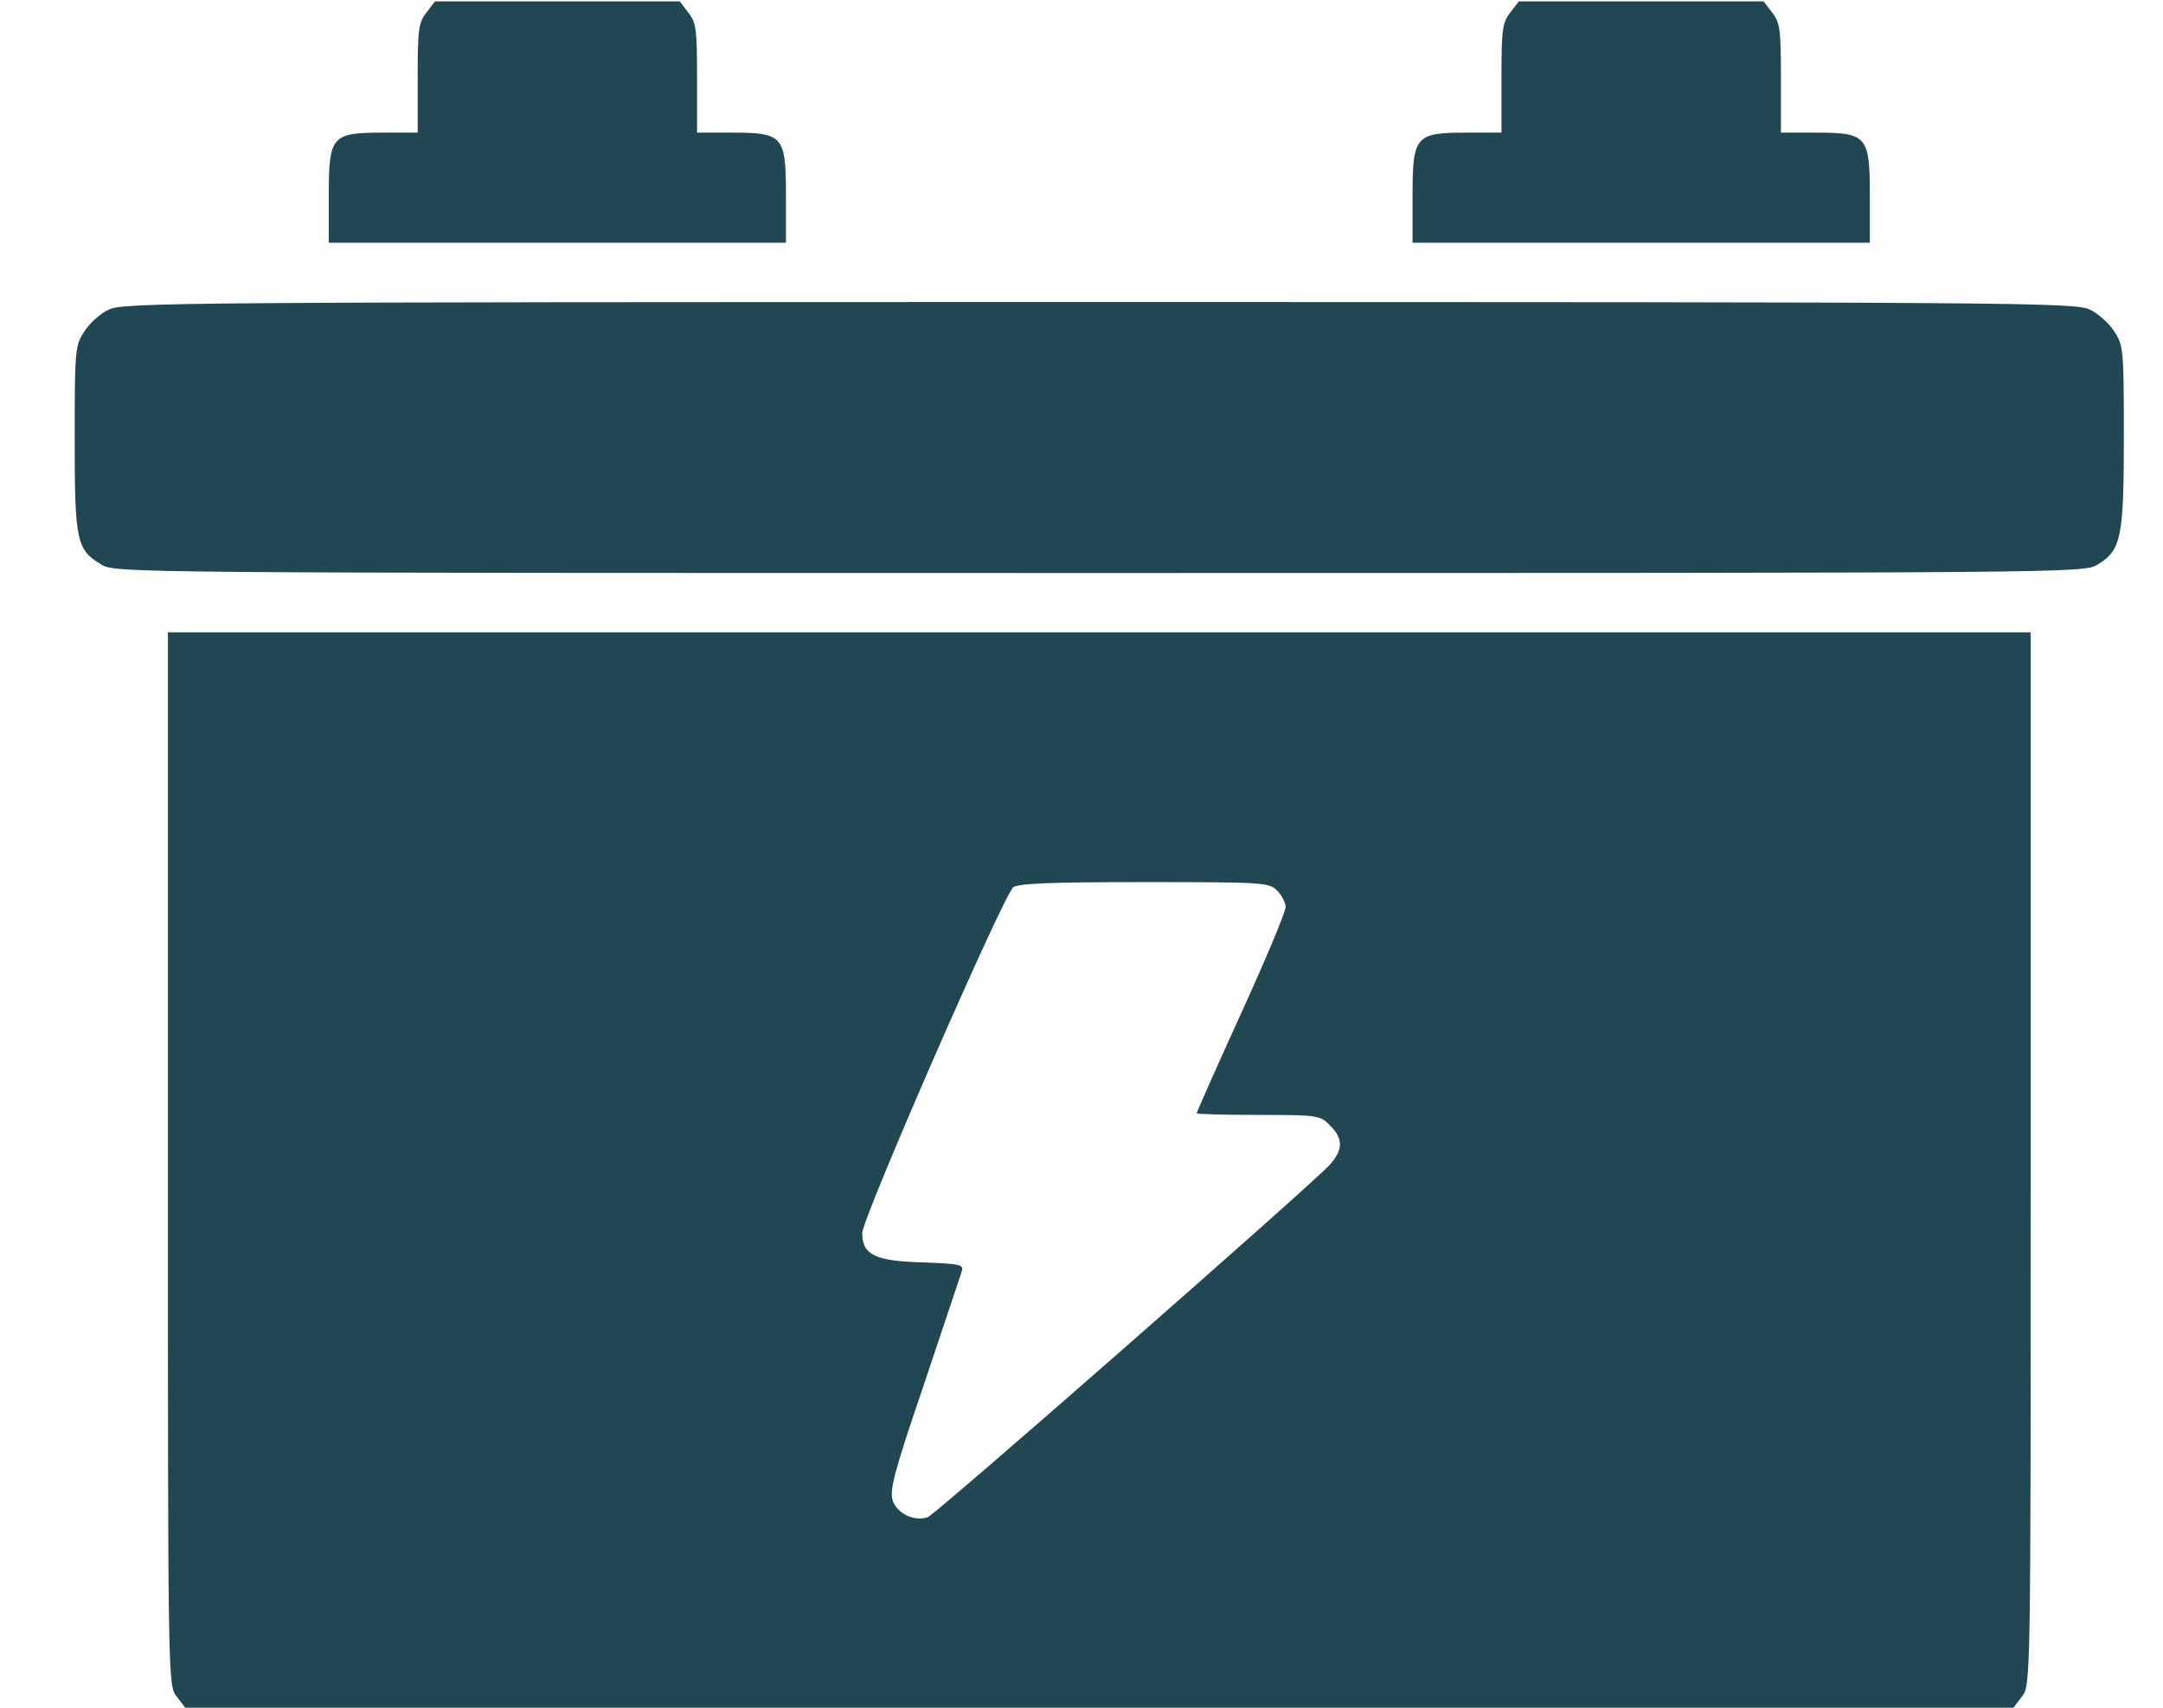
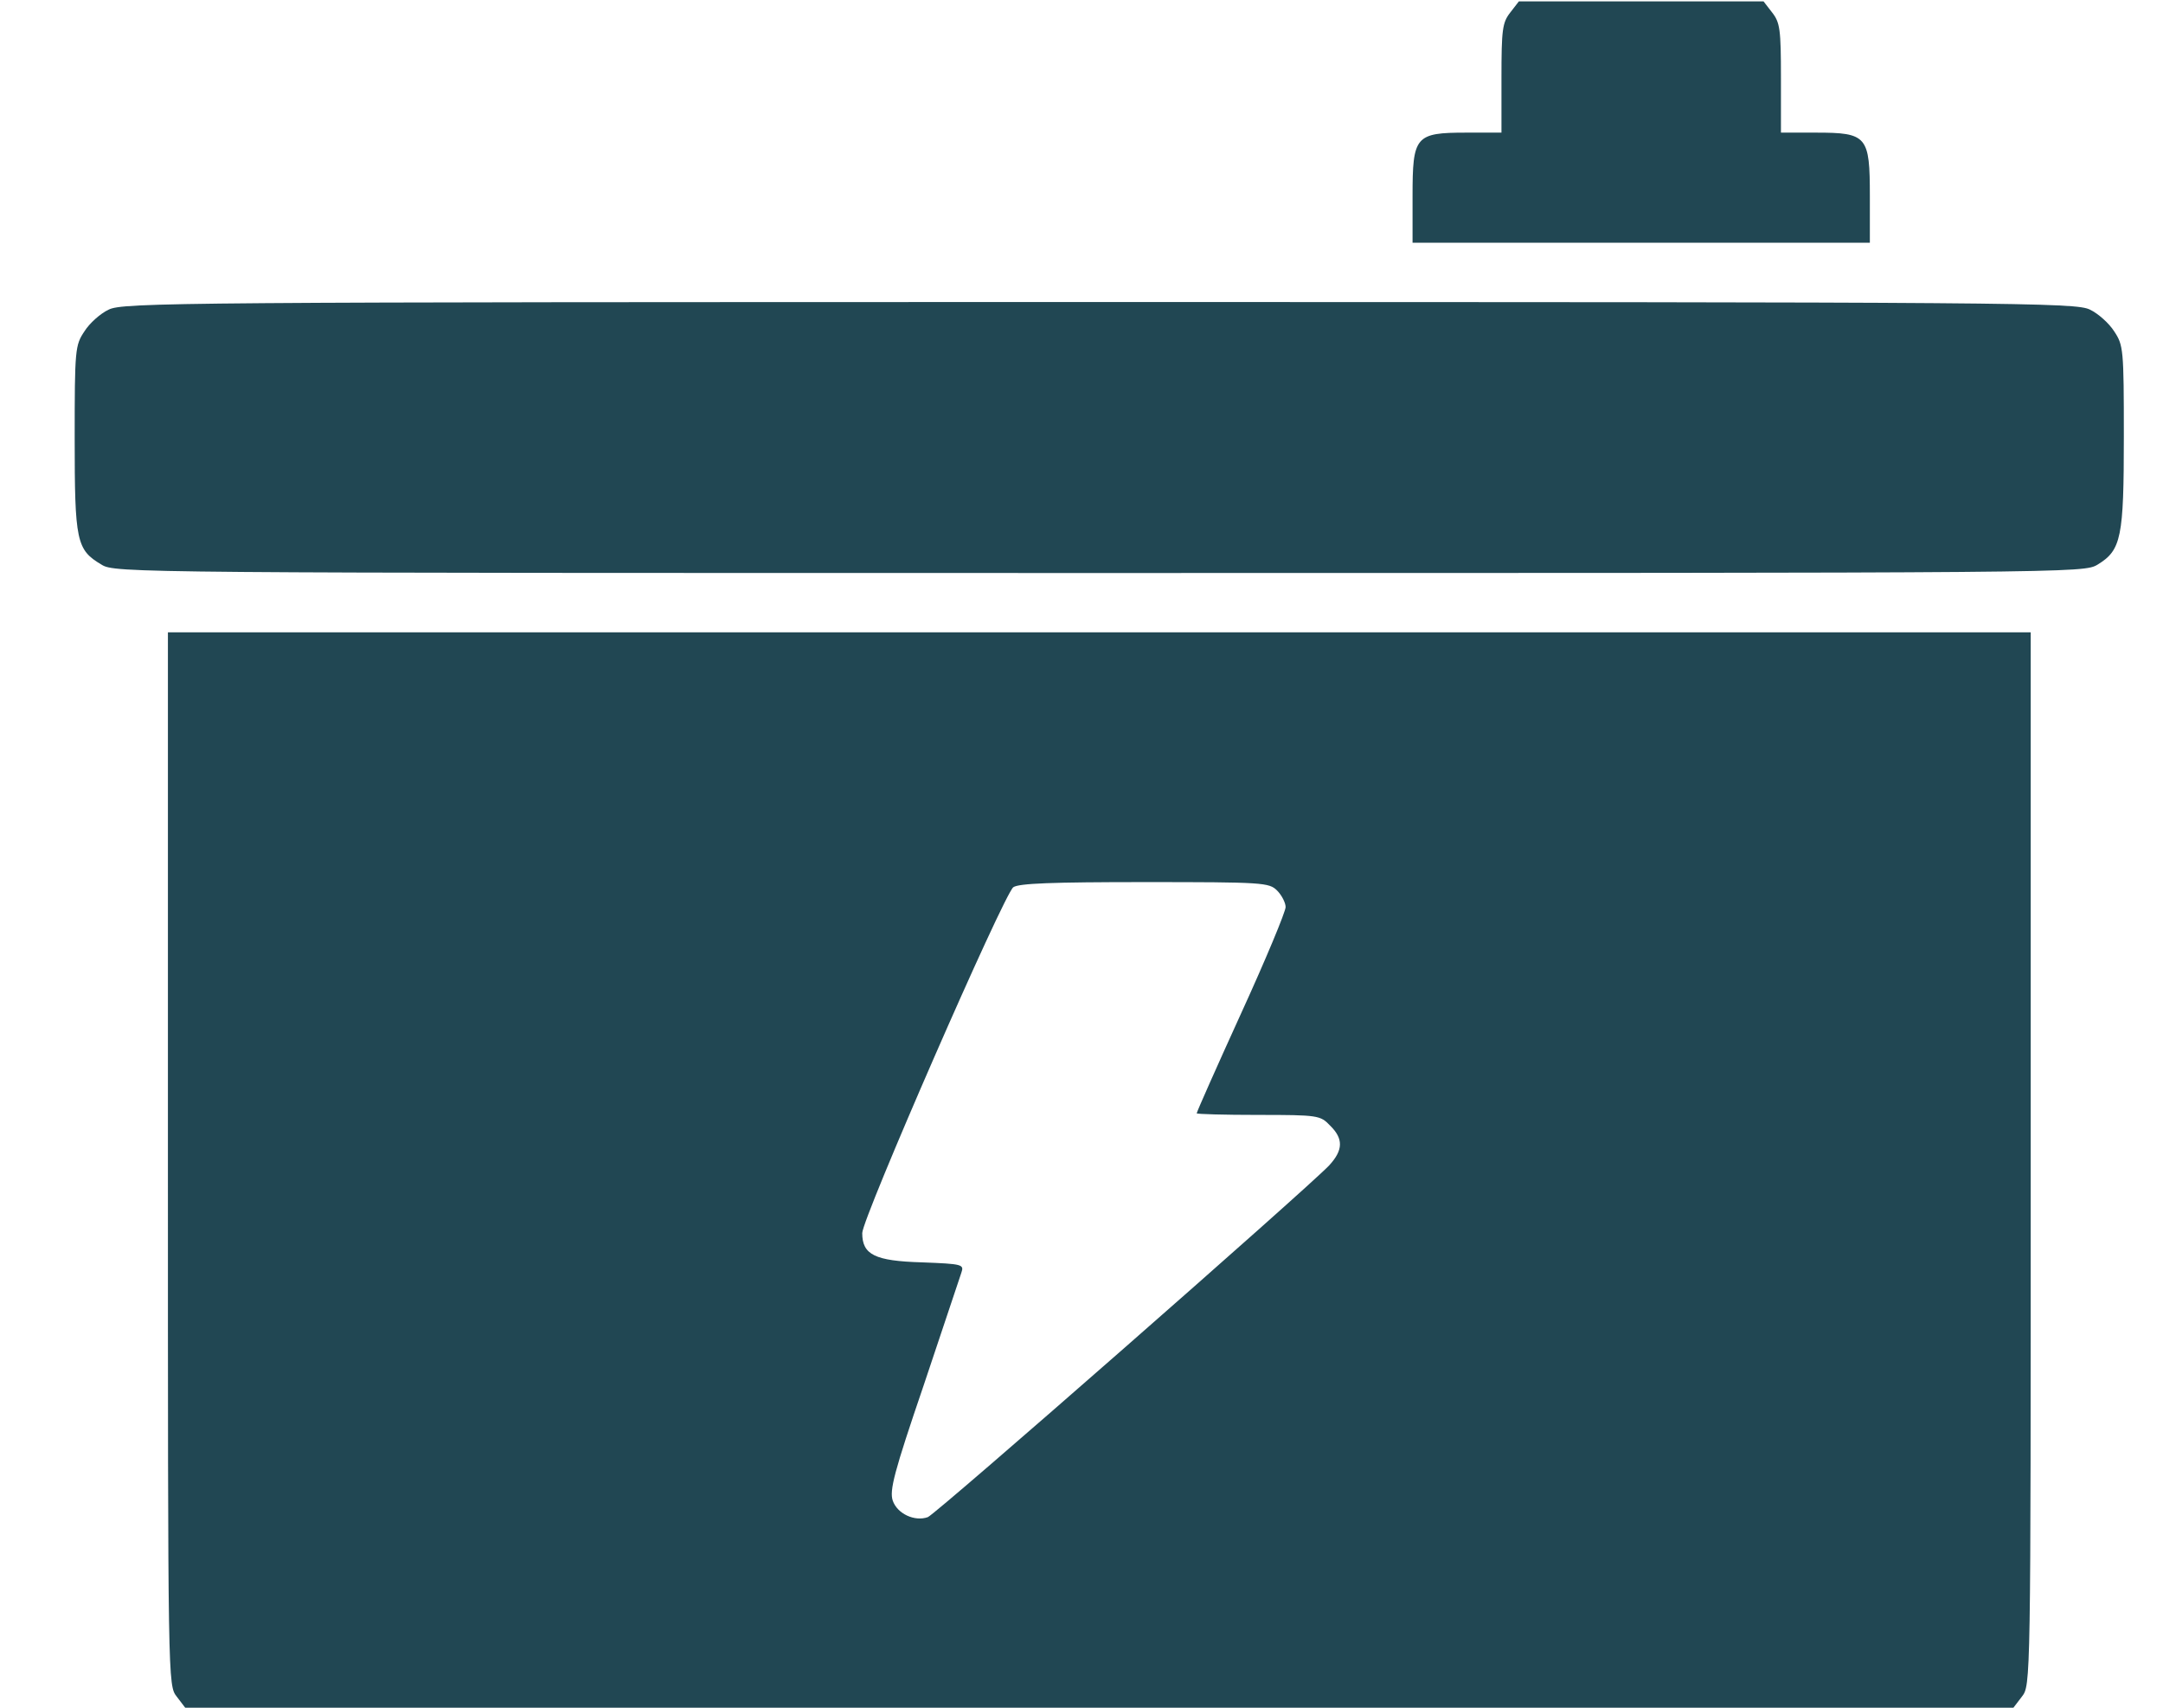
<svg xmlns="http://www.w3.org/2000/svg" width="19" height="15" viewBox="0 0 19 15" fill="none">
-   <path d="M3.747 0.109C3.676 0.198 3.669 0.258 3.669 0.686V1.165H3.36C2.91 1.165 2.888 1.195 2.888 1.723V2.132H4.896H6.904V1.723C6.904 1.195 6.882 1.165 6.432 1.165H6.123V0.686C6.123 0.258 6.116 0.198 6.045 0.109L5.971 0.012H4.896H3.821L3.747 0.109Z" fill="#214753" />
  <path d="M13.267 0.109C13.197 0.198 13.189 0.258 13.189 0.686V1.165H12.88C12.431 1.165 12.408 1.195 12.408 1.723V2.132H14.416H16.425V1.723C16.425 1.195 16.402 1.165 15.952 1.165H15.644V0.686C15.644 0.258 15.636 0.198 15.566 0.109L15.491 0.012H14.416H13.342L13.267 0.109Z" fill="#214753" />
  <path d="M0.954 2.72C0.883 2.753 0.786 2.839 0.742 2.91C0.66 3.032 0.656 3.066 0.656 3.85C0.656 4.754 0.671 4.829 0.891 4.959C1.006 5.033 1.147 5.033 9.656 5.033C18.262 5.033 18.303 5.033 18.426 4.959C18.634 4.832 18.656 4.721 18.656 3.832C18.656 3.066 18.652 3.032 18.571 2.91C18.526 2.839 18.429 2.753 18.359 2.72C18.236 2.657 17.745 2.653 9.656 2.653C1.567 2.653 1.077 2.657 0.954 2.72Z" fill="#214753" />
  <path d="M1.475 10.18C1.475 14.803 1.475 14.803 1.553 14.903L1.627 15H9.656H17.686L17.76 14.903C17.838 14.803 17.838 14.803 17.838 10.18V5.554H9.656H1.475V10.18ZM11.218 7.822C11.259 7.863 11.293 7.93 11.293 7.967C11.293 8.008 11.118 8.429 10.902 8.901C10.687 9.373 10.512 9.767 10.512 9.779C10.512 9.786 10.754 9.793 11.051 9.793C11.579 9.793 11.598 9.797 11.683 9.886C11.802 10.002 11.799 10.102 11.676 10.236C11.482 10.441 8.225 13.297 8.15 13.326C8.035 13.367 7.882 13.297 7.842 13.181C7.812 13.092 7.853 12.932 8.113 12.17C8.28 11.671 8.429 11.225 8.444 11.181C8.47 11.106 8.459 11.102 8.098 11.088C7.685 11.076 7.574 11.021 7.574 10.831C7.574 10.701 8.816 7.859 8.901 7.793C8.95 7.759 9.24 7.748 10.054 7.748C11.096 7.748 11.148 7.752 11.218 7.822Z" fill="#214753" />
</svg>